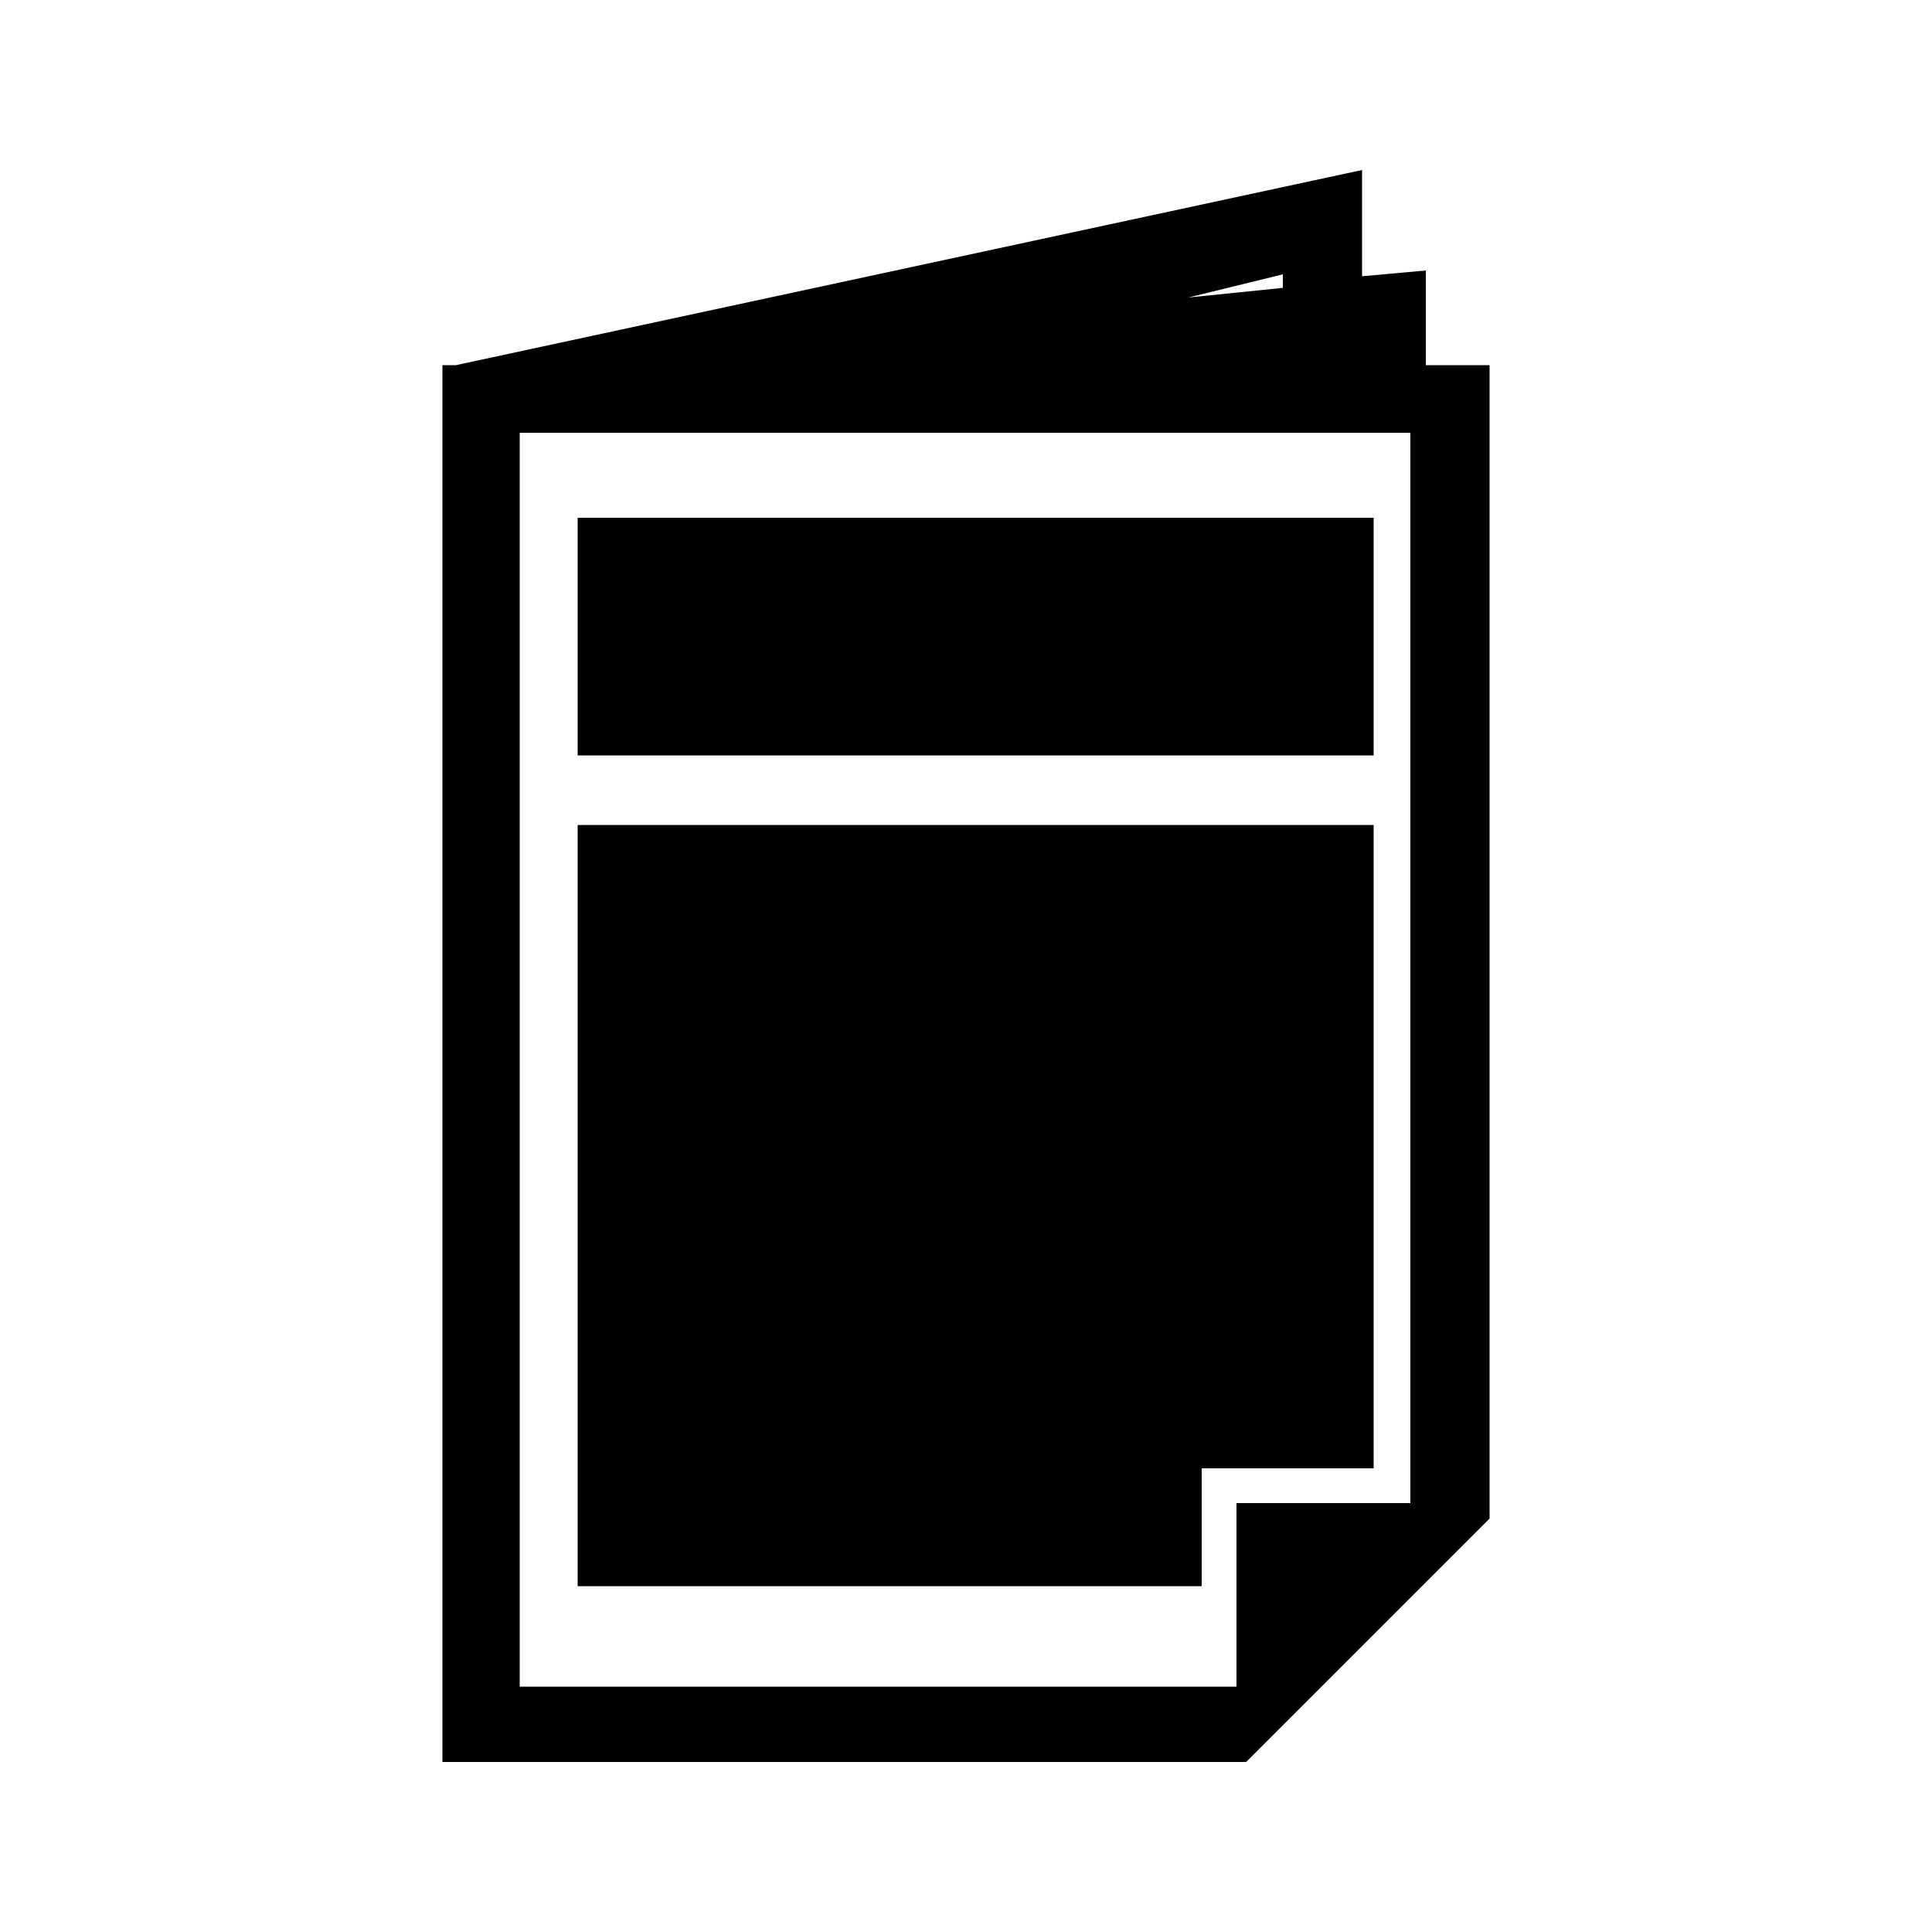
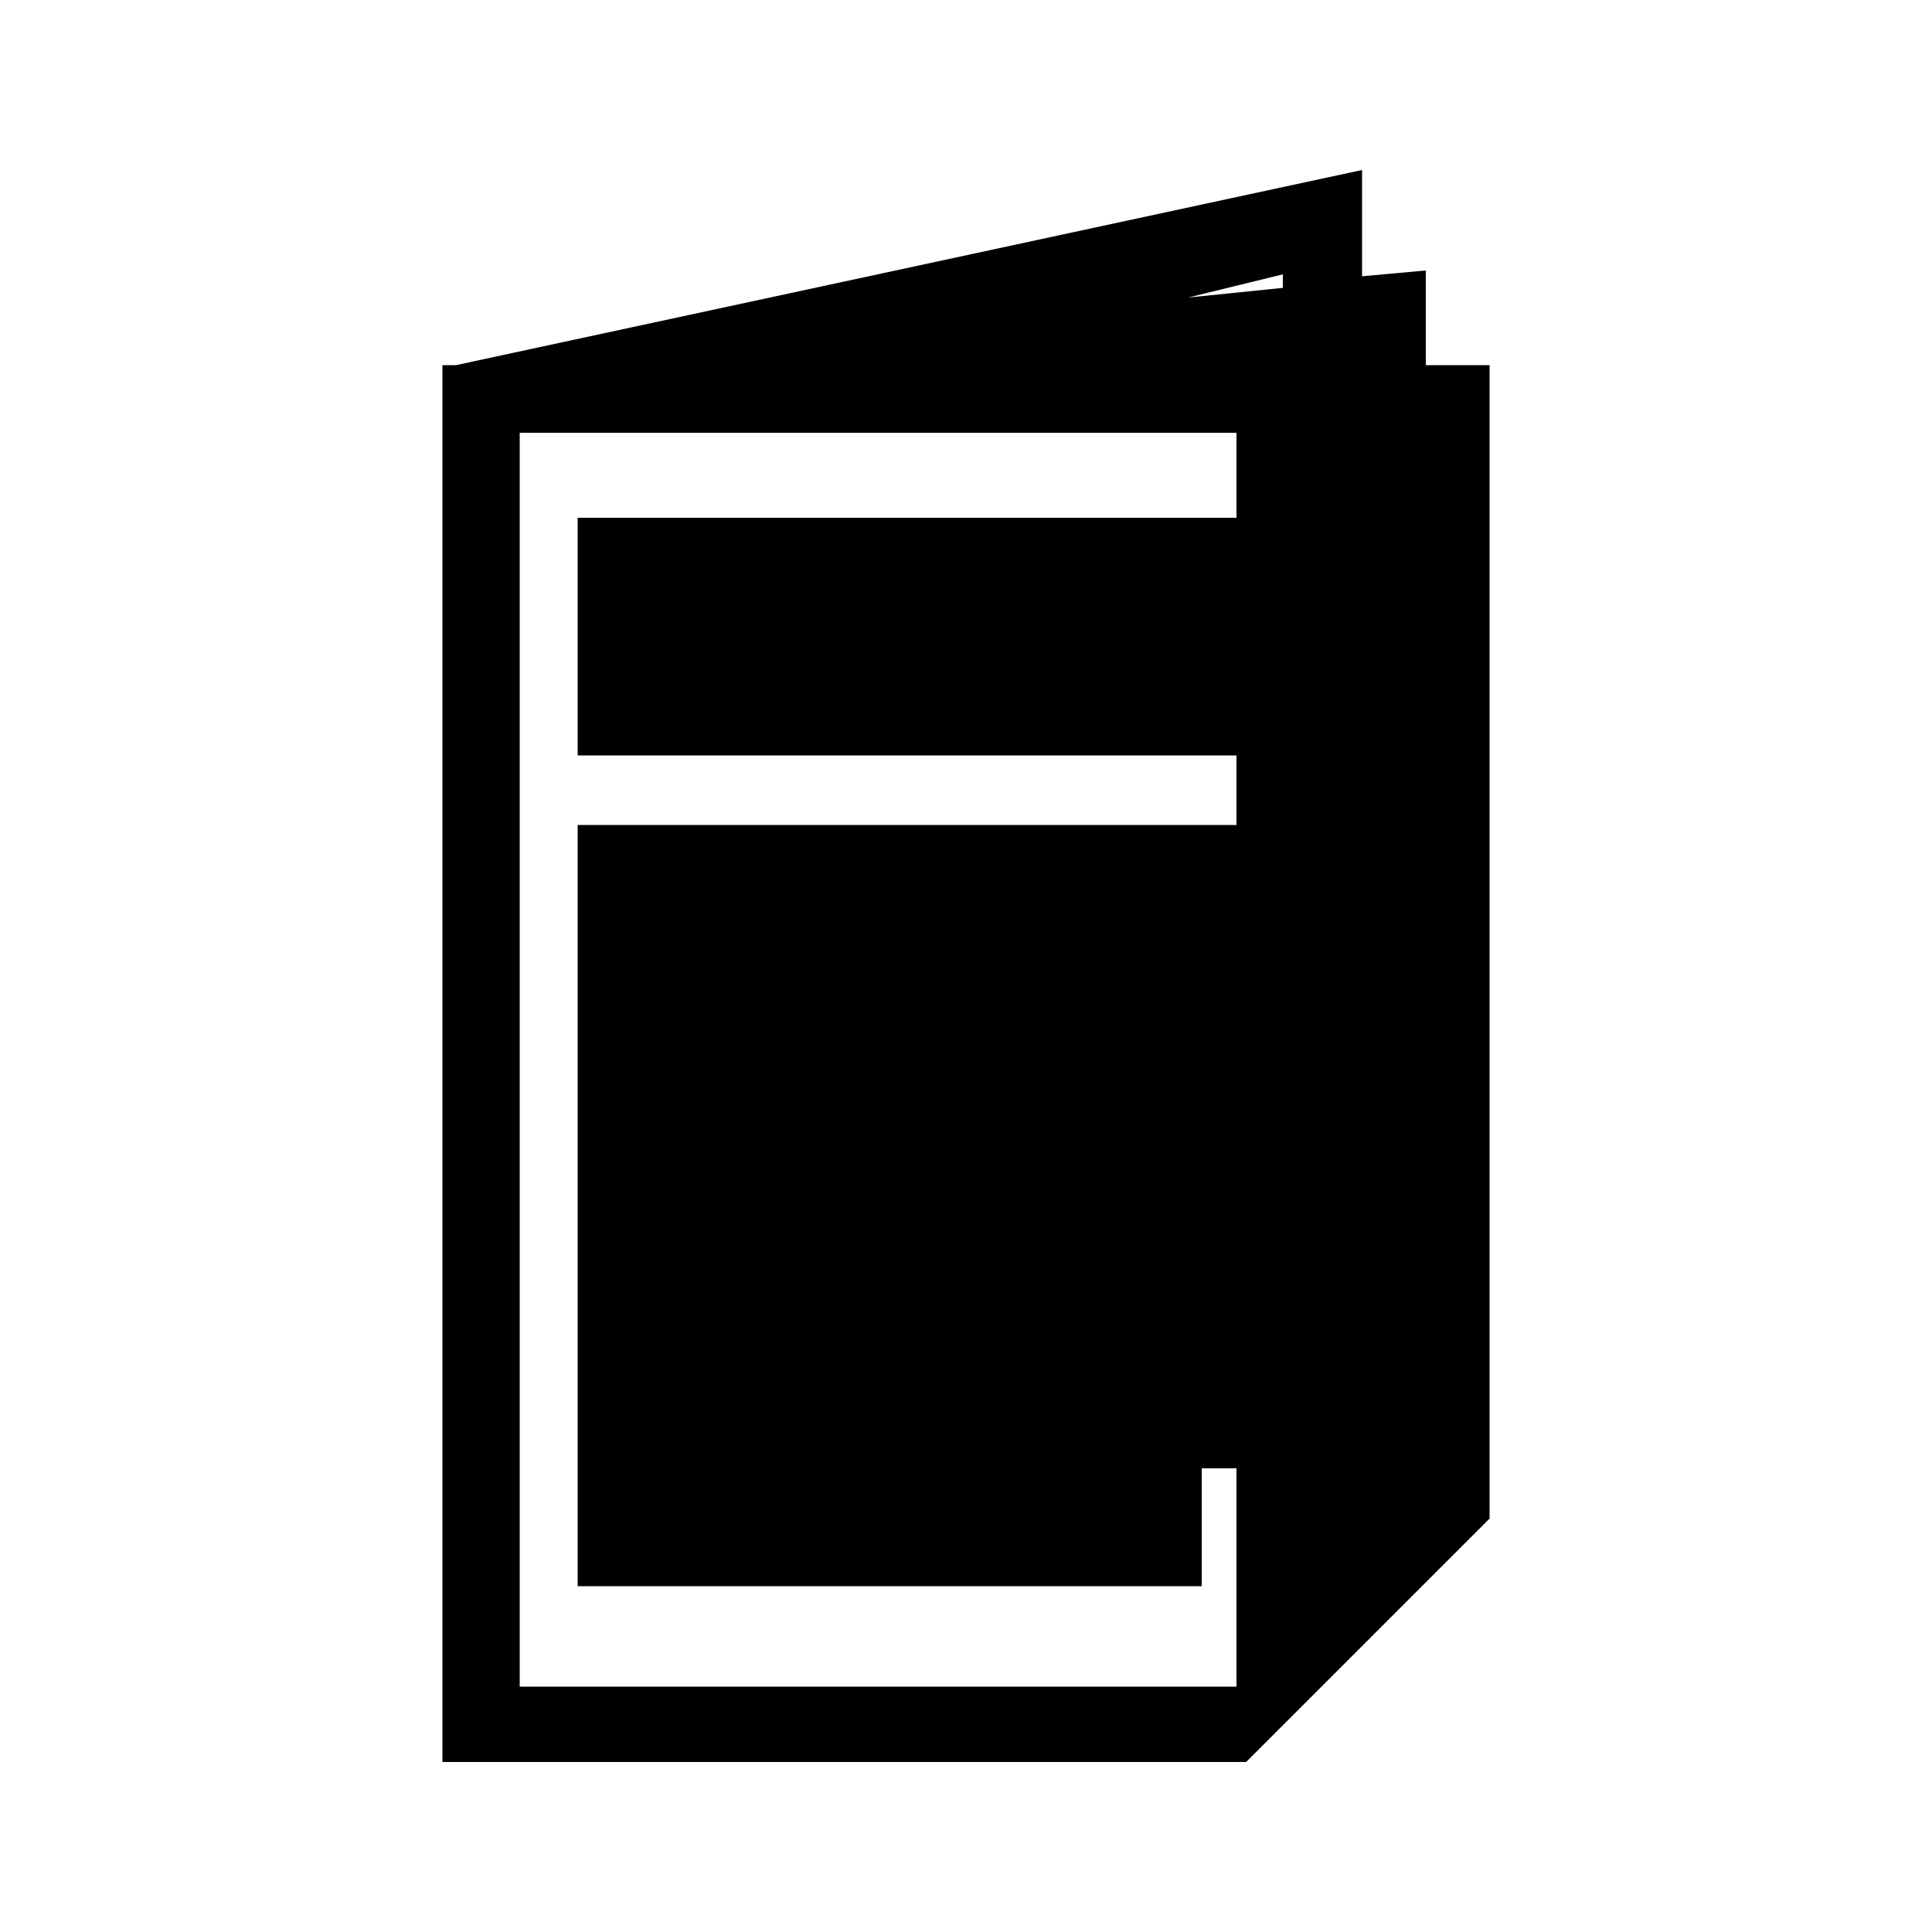
<svg xmlns="http://www.w3.org/2000/svg" width="74" height="74" viewBox="0 0 74 74" fill="none">
-   <path d="M22.126 31.598V60.754H46.028V56.24H52.614V31.598H22.126ZM22.126 28.934H52.614V19.832H22.126V28.934ZM19.906 16.576H54.02V57.572H47.36V64.602H19.906V16.576ZM49.136 10.508V11.026L45.51 11.396L49.136 10.508ZM52.17 6.512L17.464 13.986H16.946V67.488H47.73L57.054 58.164V13.986H54.612V10.36L52.17 10.582V6.512Z" fill="black" />
+   <path d="M22.126 31.598V60.754H46.028V56.24H52.614V31.598H22.126ZM22.126 28.934H52.614V19.832H22.126V28.934ZM19.906 16.576H54.02H47.36V64.602H19.906V16.576ZM49.136 10.508V11.026L45.51 11.396L49.136 10.508ZM52.17 6.512L17.464 13.986H16.946V67.488H47.73L57.054 58.164V13.986H54.612V10.36L52.17 10.582V6.512Z" fill="black" />
</svg>